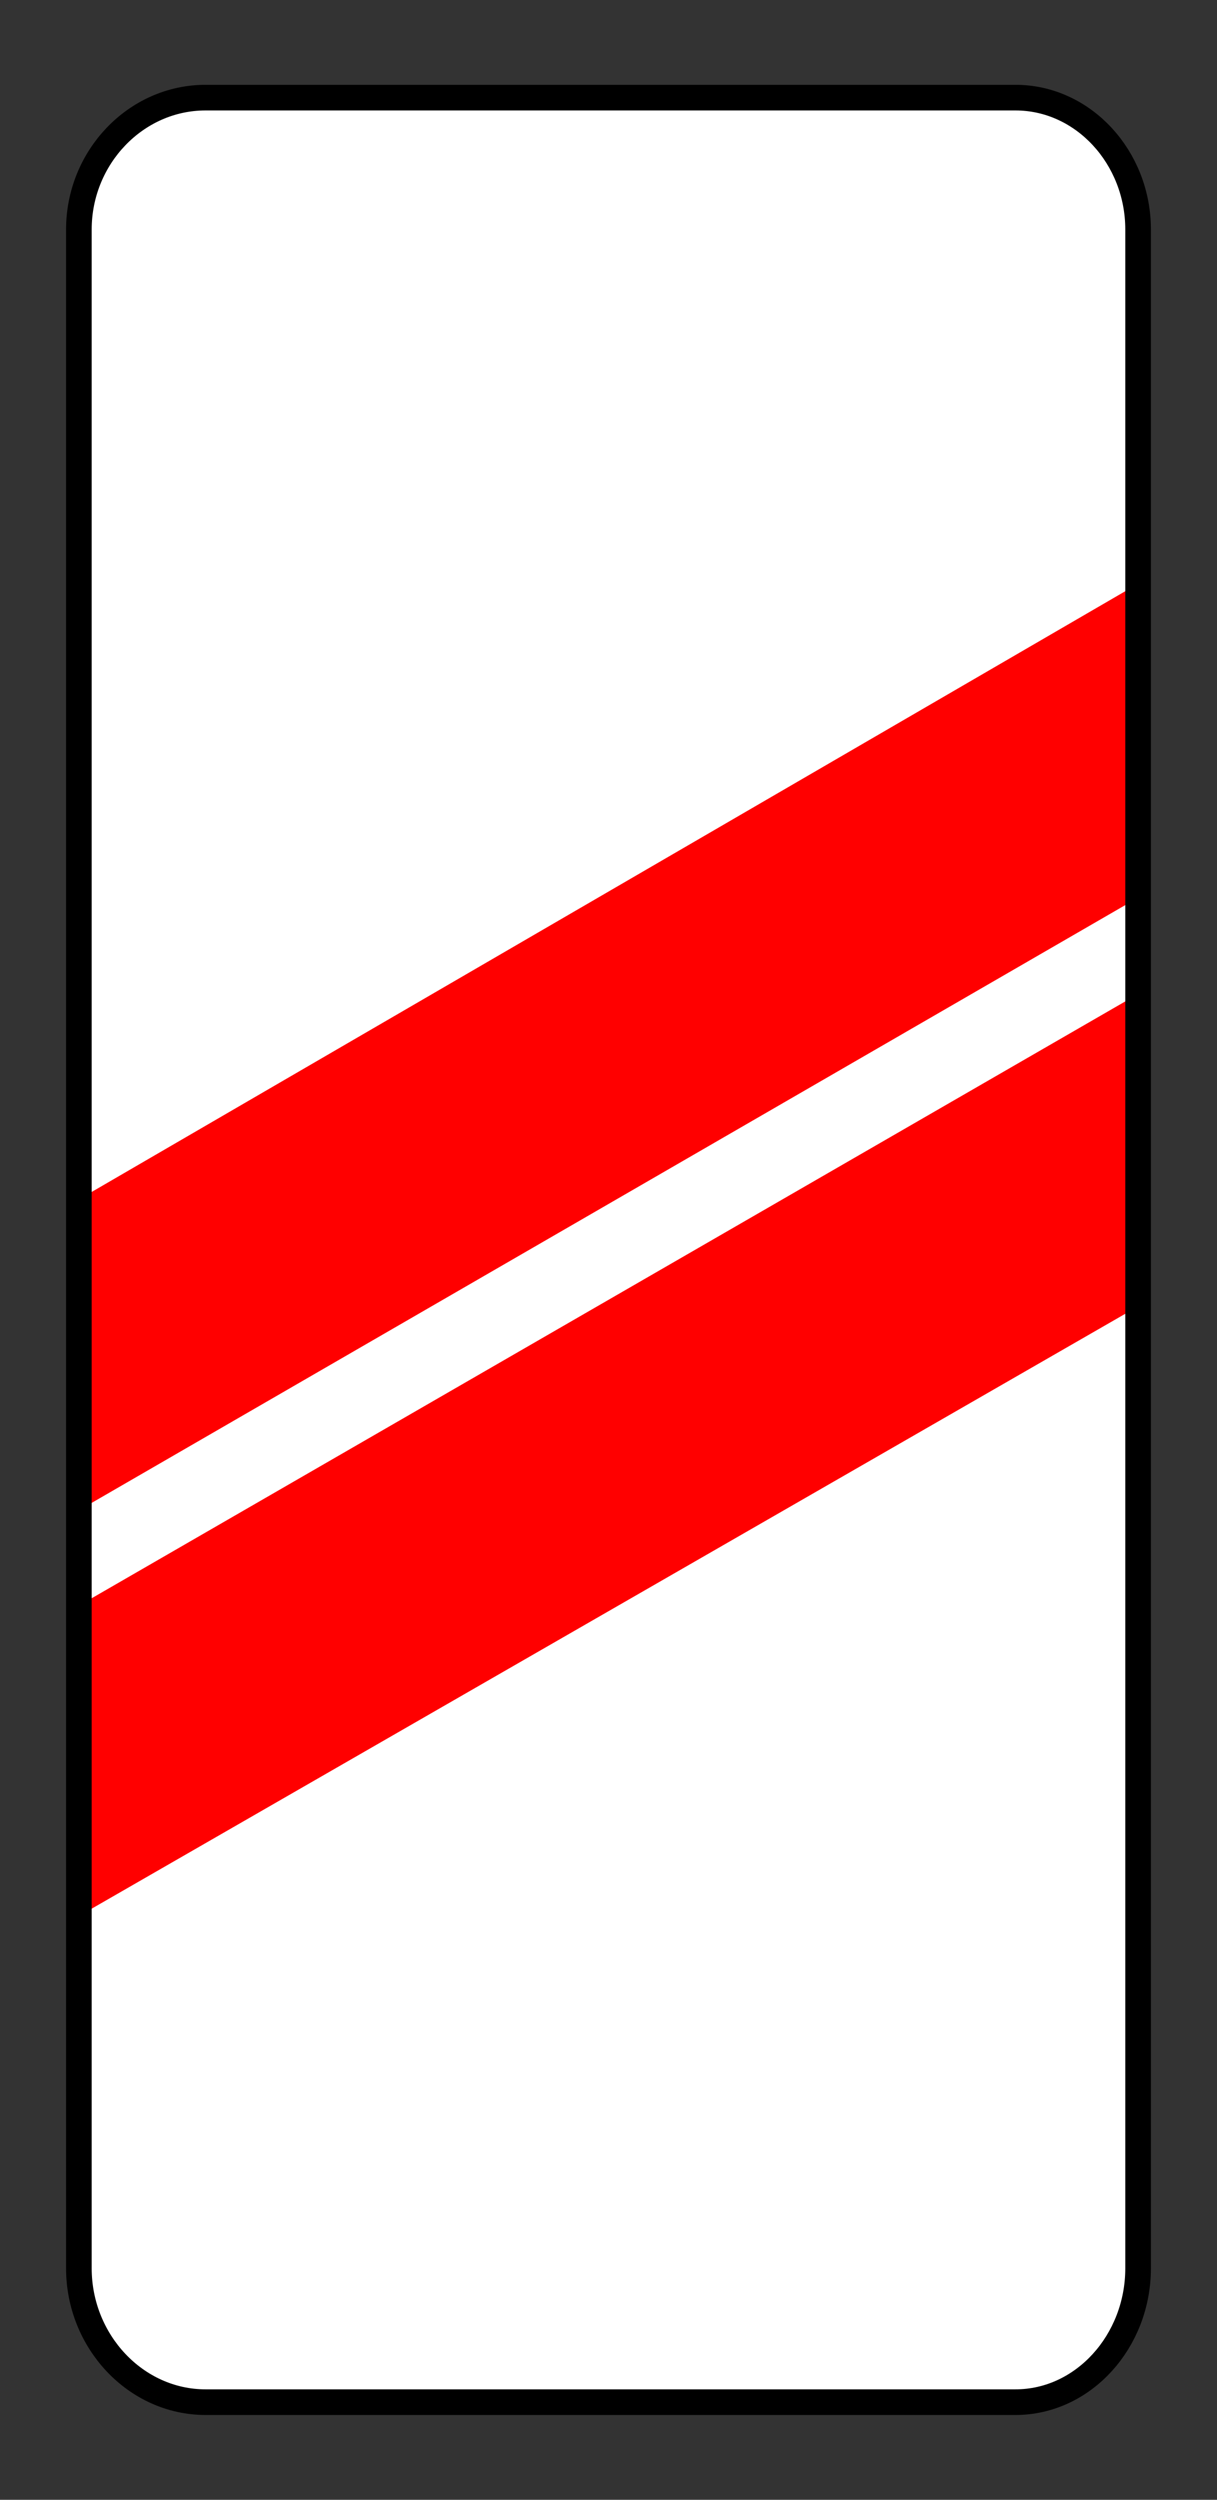
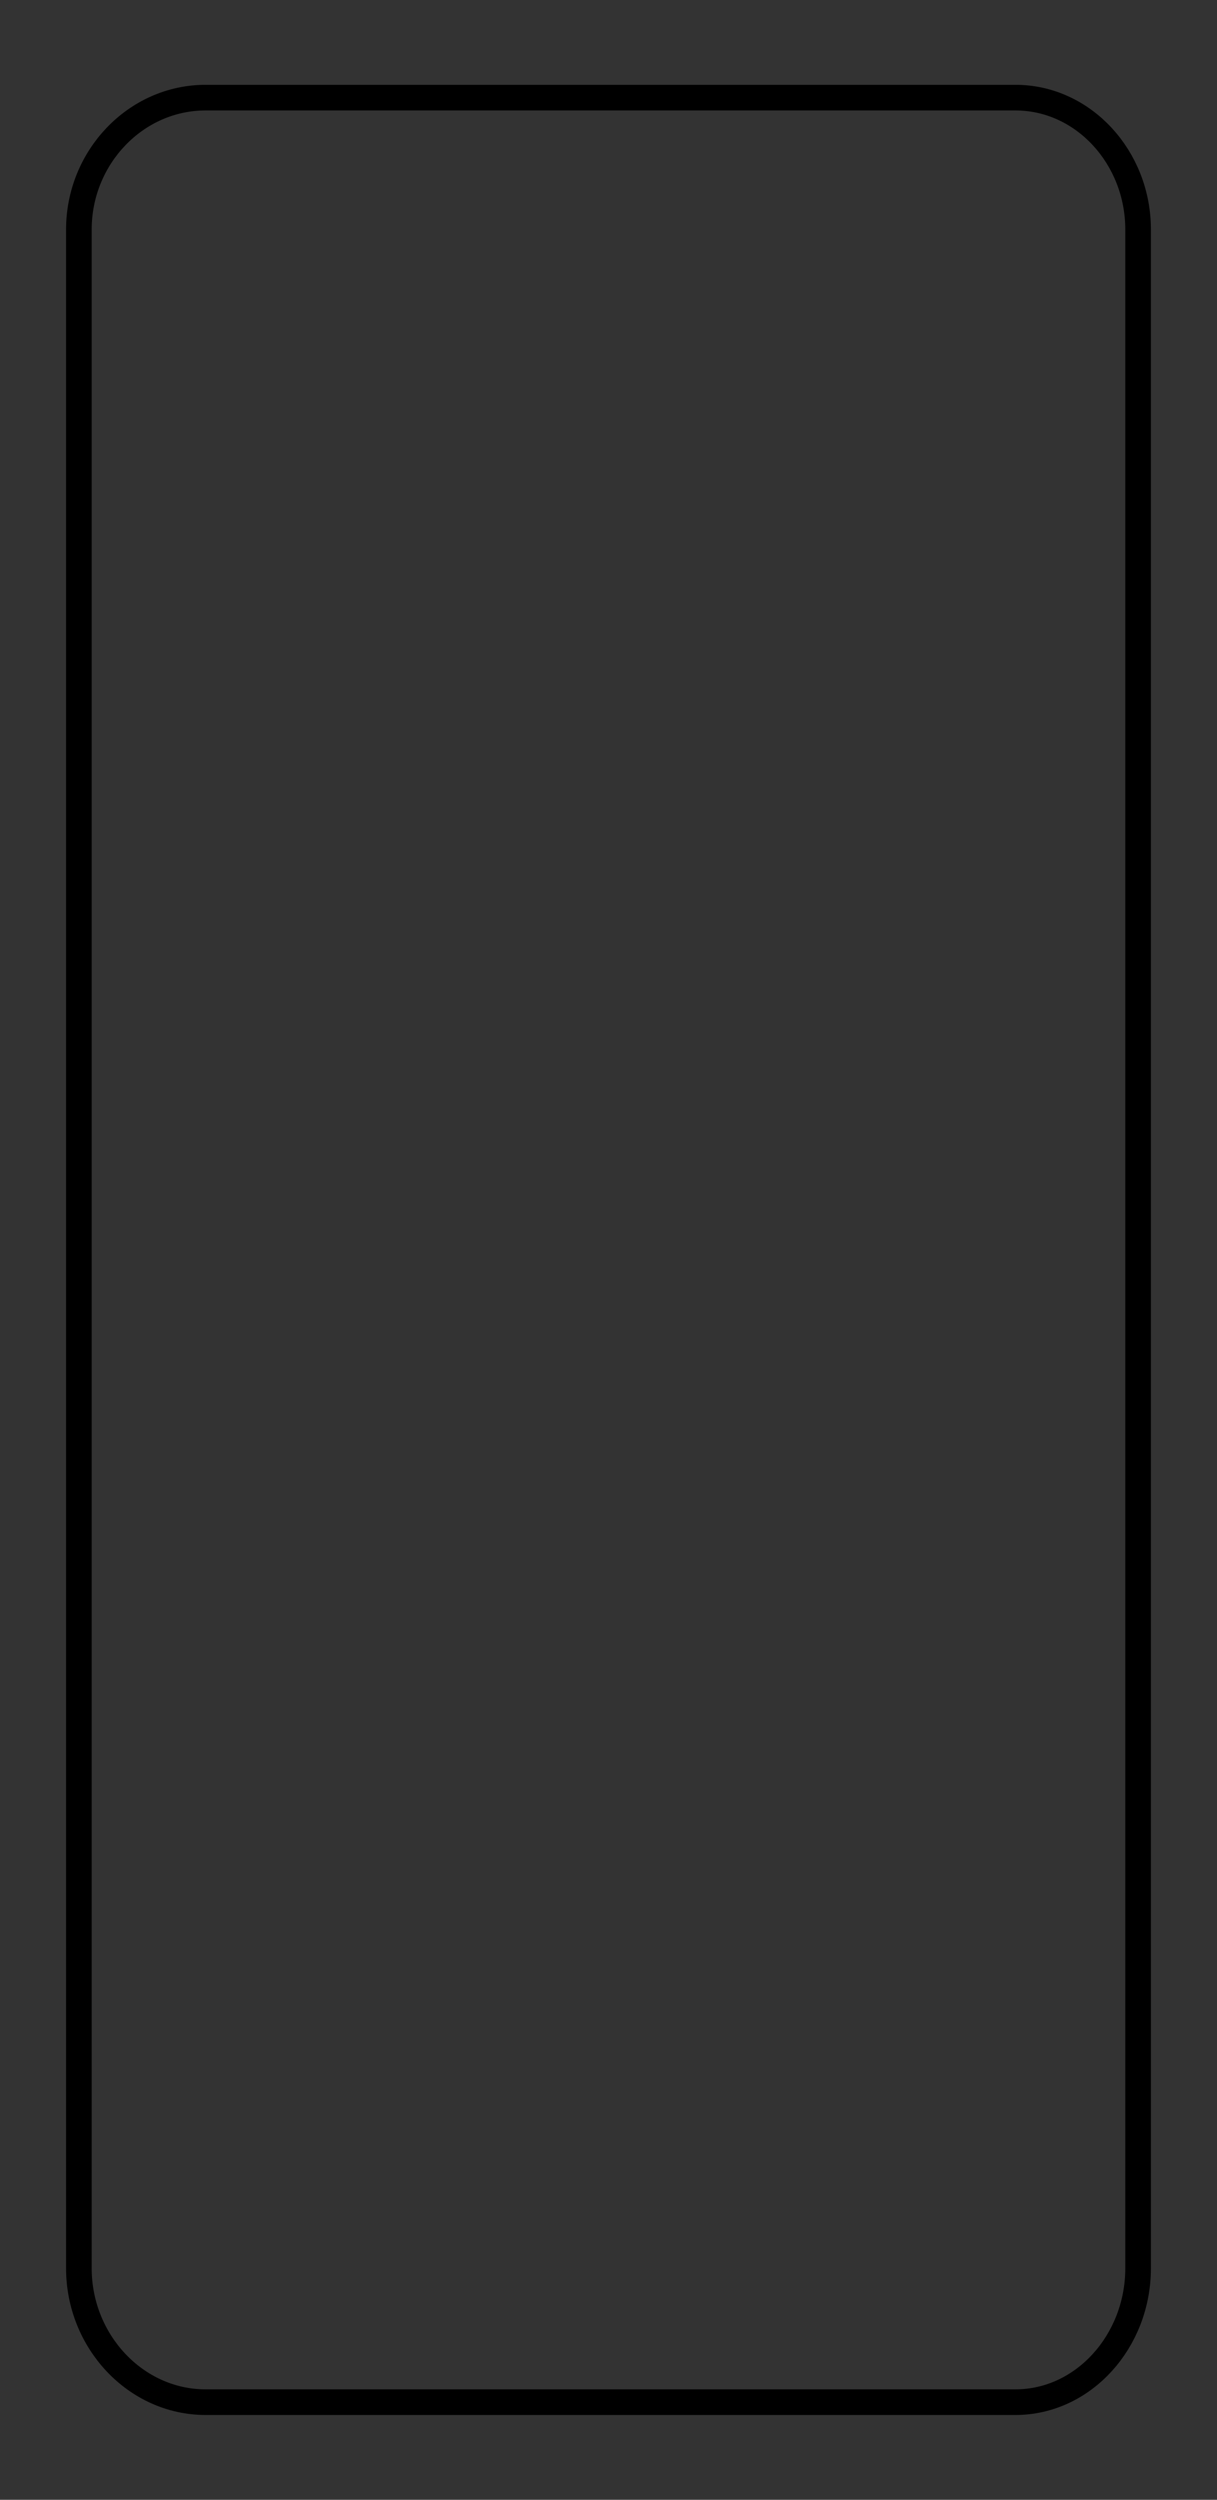
<svg xmlns="http://www.w3.org/2000/svg" xmlns:ns1="http://www.inkscape.org/namespaces/inkscape" xmlns:ns2="http://sodipodi.sourceforge.net/DTD/sodipodi-0.dtd" height="195" id="svg102" ns1:output_extension="org.inkscape.output.svg.inkscape" ns1:version="1.3 (0e150ed6c4, 2023-07-21)" ns2:docname="1.31.2.svg" ns2:version="0.32" version="1.0" width="95">
  <rect width="100%" height="100%" fill="#333333" stroke="none" />
  <title id="title1">Попереджувальні знаки » Дорожні знаки » ПДР Тест Центр</title>
  <ns2:namedview bordercolor="#666666" borderopacity="1.0" gridtolerance="10.0" guidetolerance="10.0" id="base" ns1:current-layer="svg102" ns1:cx="7.5" ns1:cy="56.75" ns1:pageopacity="0.0" ns1:pageshadow="2" ns1:window-height="1009" ns1:window-width="1920" ns1:zoom="2" objecttolerance="10.0" pagecolor="#ffffff" showgrid="false" ns1:showpageshadow="2" ns1:pagecheckerboard="0" ns1:deskcolor="#d1d1d1" ns1:window-x="-8" ns1:window-y="-8" ns1:window-maximized="1" />
  <defs id="defs102">
    <ns1:perspective id="perspective102" ns1:persp3d-origin="372.04724 : 356.17562 : 1" ns1:vp_x="0 : 531.56932 : 1" ns1:vp_y="0 : 1000 : 0" ns1:vp_z="744.09448 : 531.56932 : 1" ns2:type="inkscape:persp3d" />
  </defs>
  <g id="g4083" transform="matrix(-1,0,0,1,93.803,2.694)" ns1:label="sign_1_31_2">
-     <path class="fil0 str0" d="m 14.694,5.04 h 63.22 c 5.459,0 9.89,4.668 9.89,10.286 V 174.365 c 0,5.697 -4.431,10.444 -9.89,10.444 h -63.22 c -5.301,0 -9.574,-4.747 -9.574,-10.444 V 15.326 c 0,-5.618 4.273,-10.286 9.574,-10.286 z" id="_143468416" style="fill:#ffffff;fill-rule:evenodd;stroke:none;stroke-width:0.038" ns1:label="bg" />
-     <path id="_144517656" style="fill:#ff0000;fill-opacity:1;fill-rule:evenodd;stroke-width:3.115" ns1:label="red" d="M 4.962,42.843 87.645,90.866 V 115.118 L 4.962,67.331 Z m 0,32.002 82.682,47.711 v 24.213 L 4.962,99.214 Z" />
    <path class="fil0 str0" d="m 14.536,4.922 h 63.22 c 5.459,0 9.89,4.668 9.89,10.286 V 174.246 c 0,5.697 -4.431,10.444 -9.89,10.444 H 14.536 c -5.301,0 -9.574,-4.747 -9.574,-10.444 V 15.208 c 0,-5.618 4.273,-10.286 9.574,-10.286 z" id="_143468416-2" style="fill:none;fill-rule:evenodd;stroke:#000000;stroke-width:2;stroke-dasharray:none;stroke-opacity:1" ns1:label="border" />
  </g>
</svg>